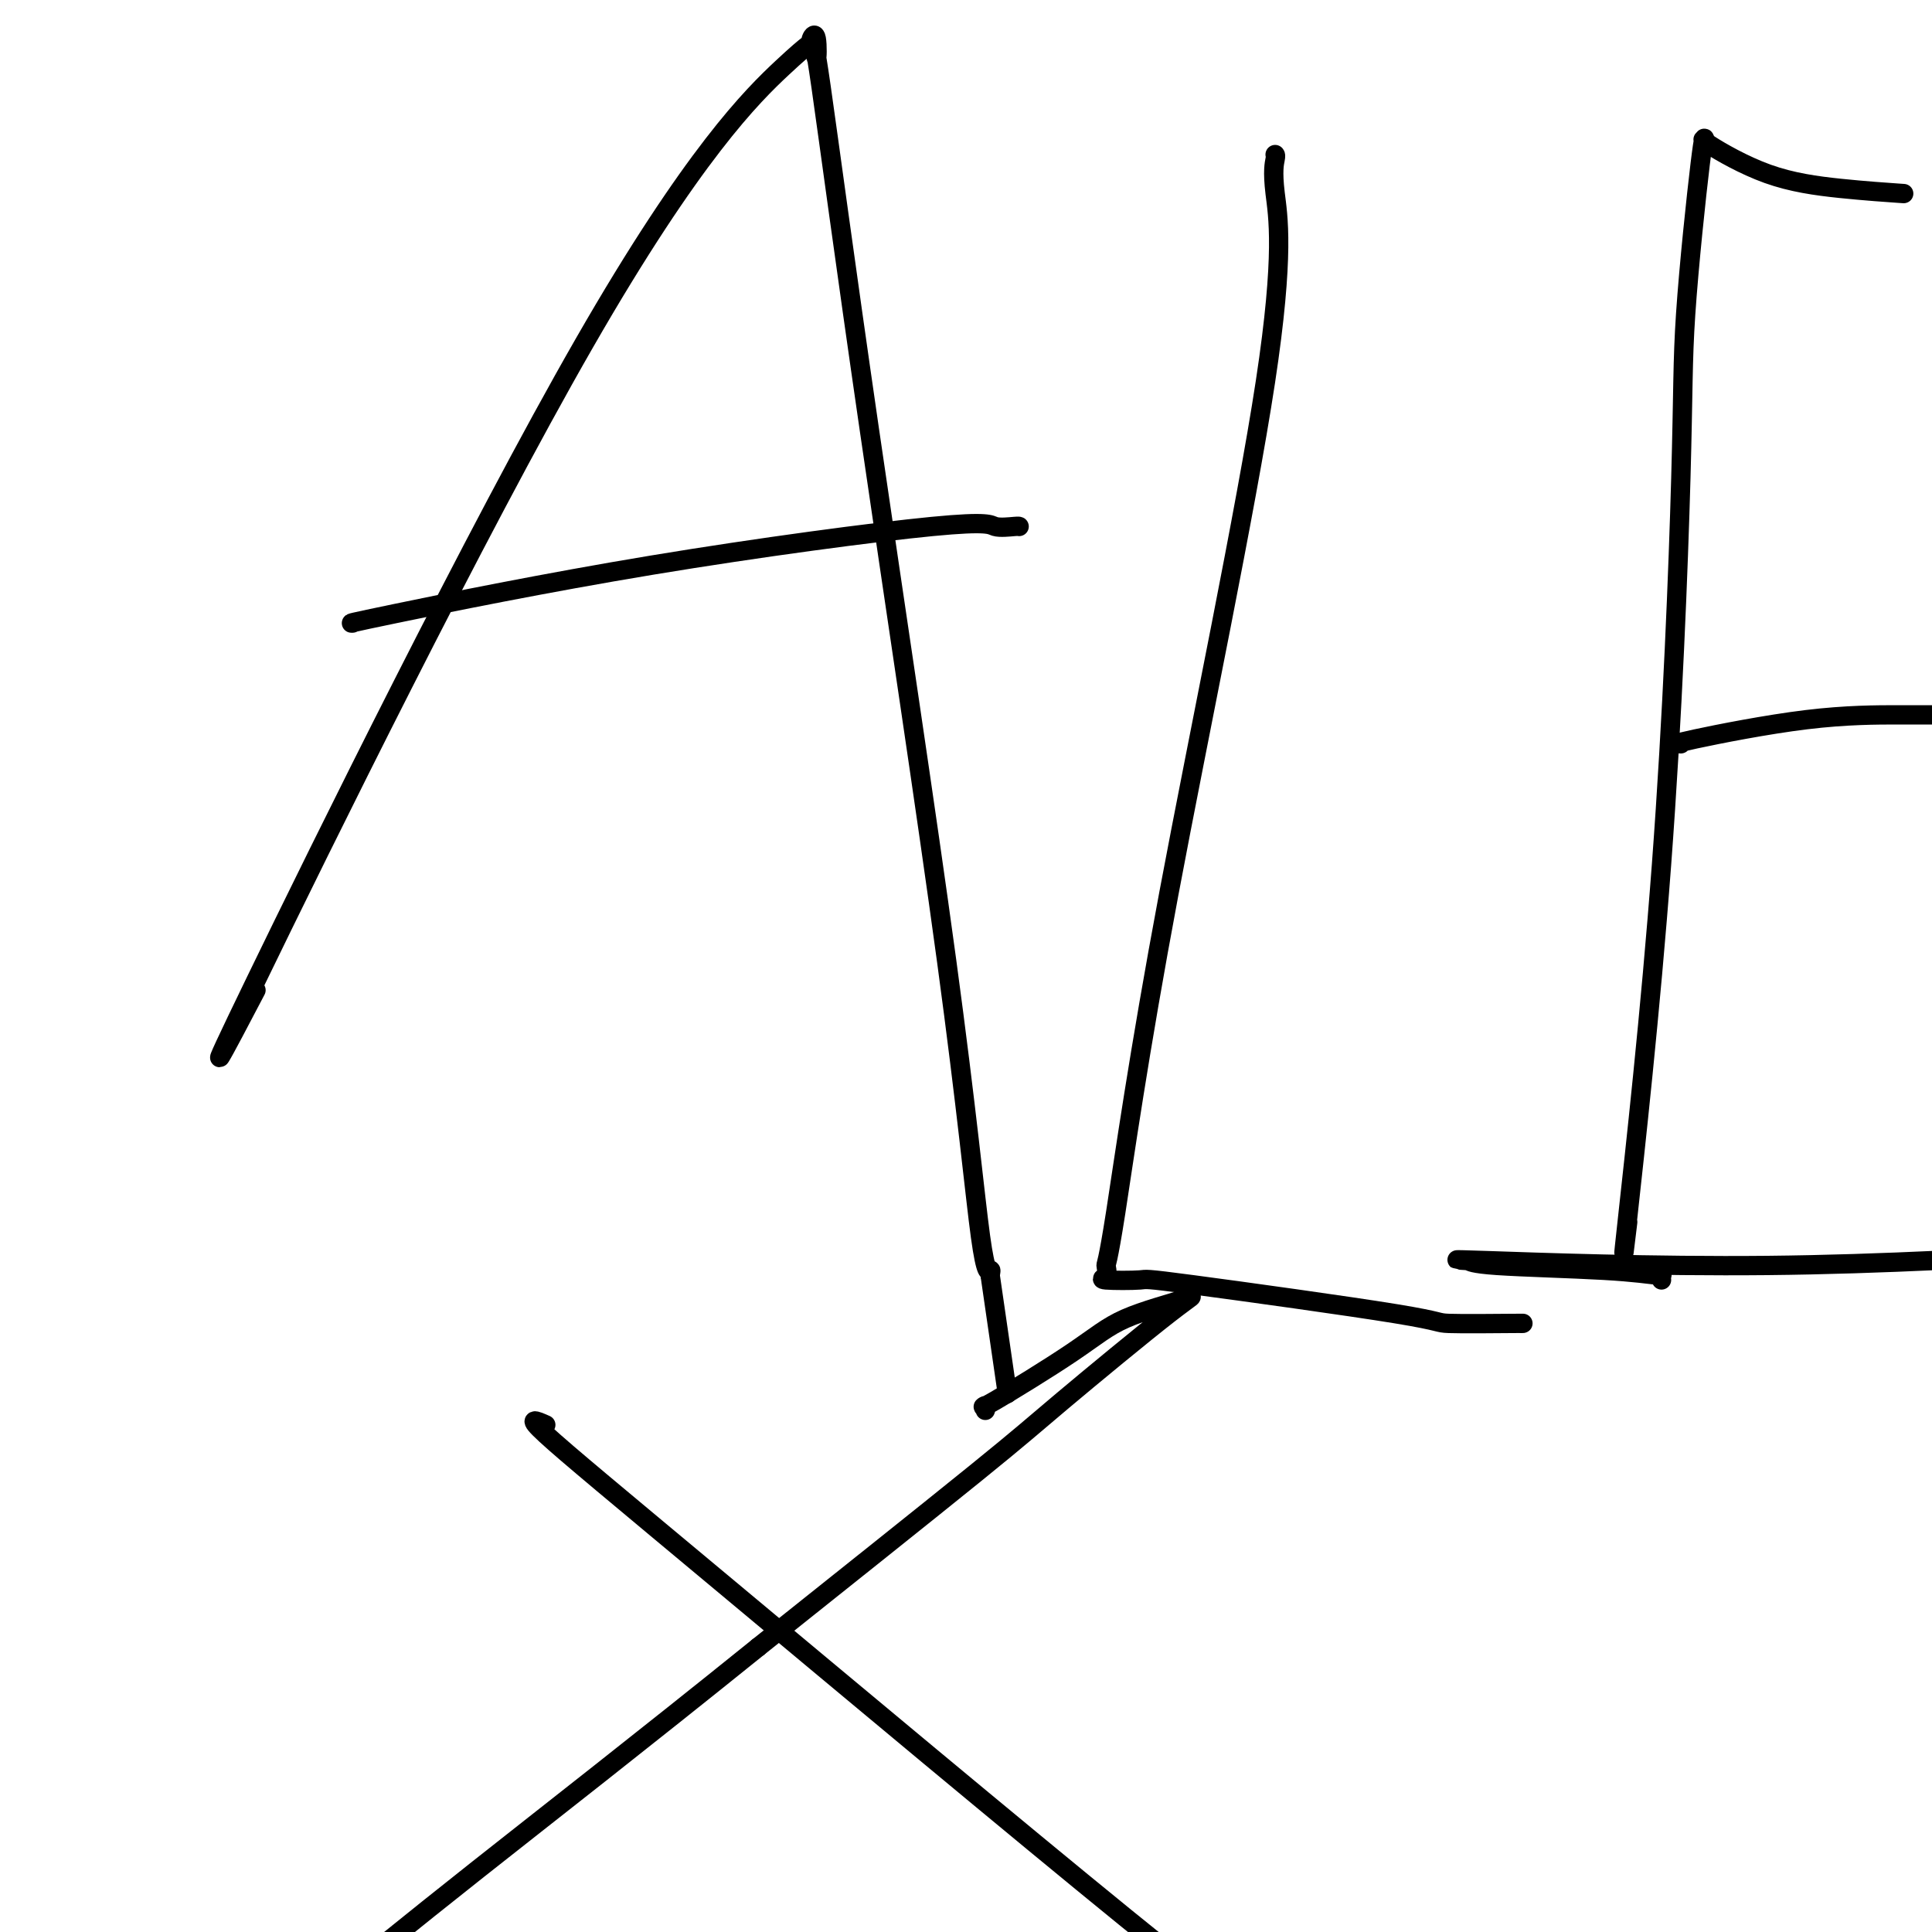
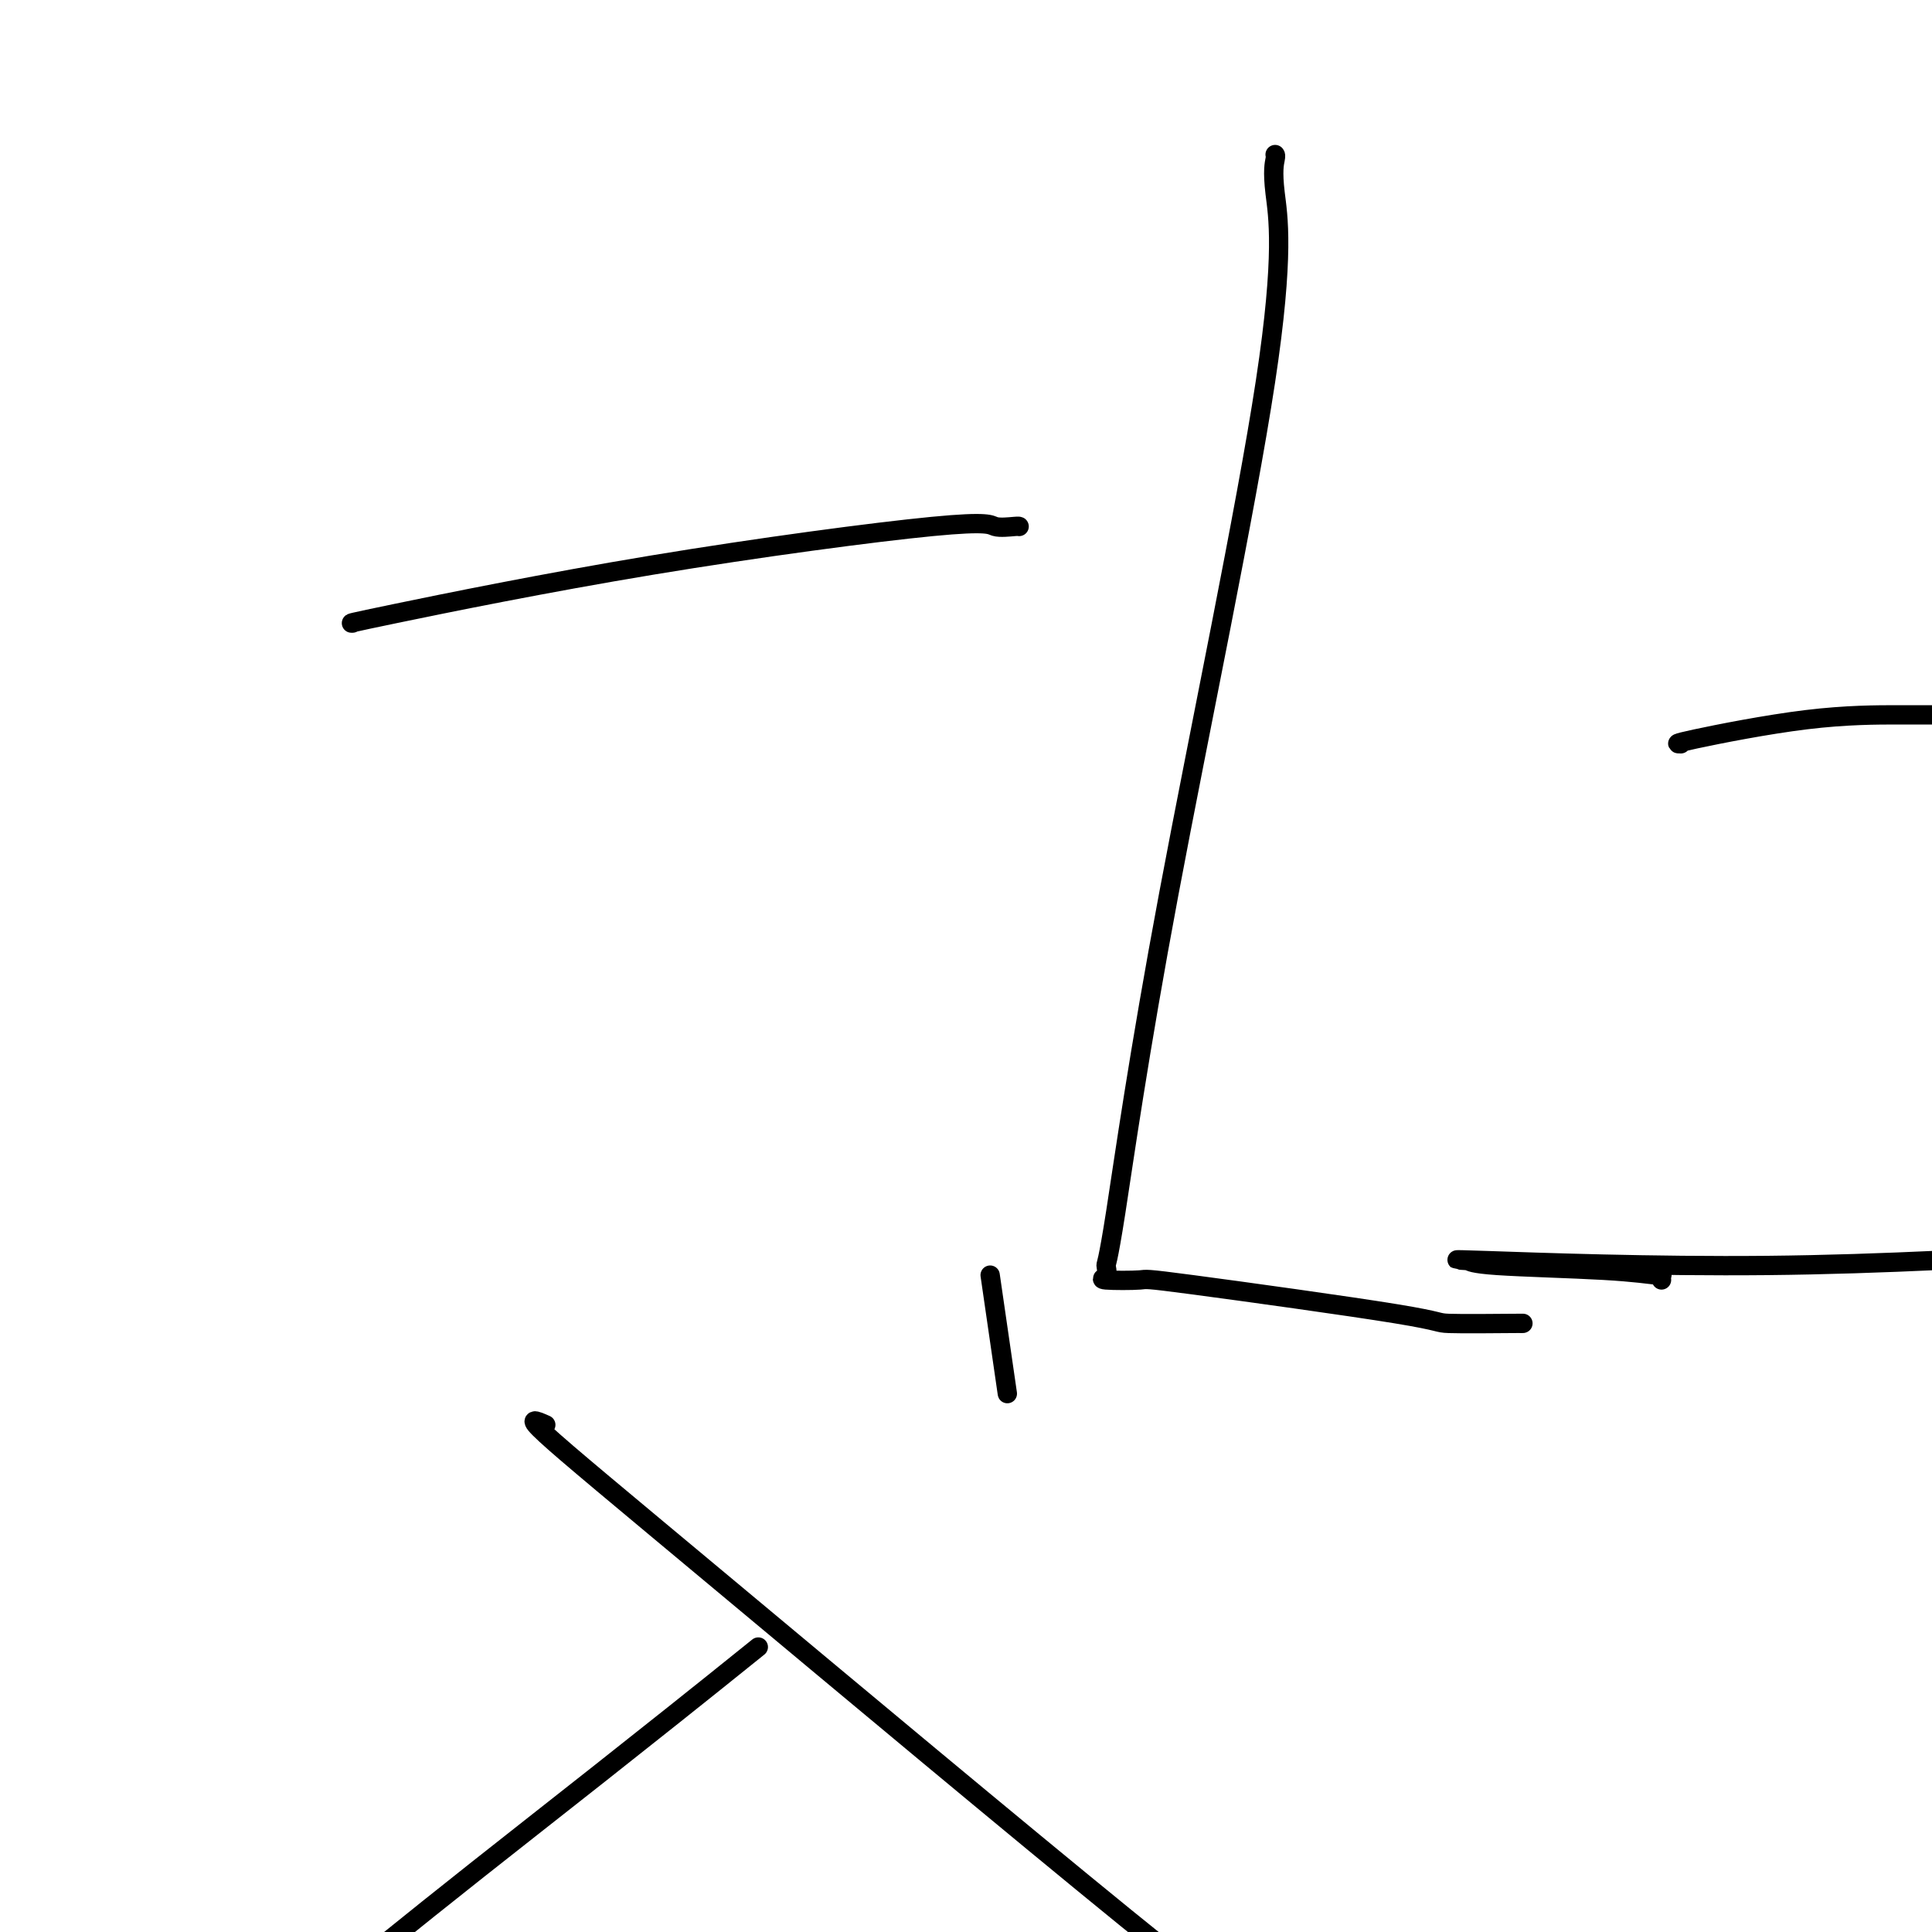
<svg xmlns="http://www.w3.org/2000/svg" viewBox="0 0 400 400" version="1.1">
  <g fill="none" stroke="#000000" stroke-width="4" stroke-linecap="round" stroke-linejoin="round">
-     <path d="M53,205c-6.506,12.413 -13.012,24.826 0,-2c13.012,-26.826 45.543,-92.893 68,-132c22.457,-39.107 34.841,-51.256 41,-57c6.159,-5.744 6.093,-5.083 6,-5c-0.093,0.083 -0.212,-0.412 0,-1c0.212,-0.588 0.754,-1.267 1,0c0.246,1.267 0.194,4.482 0,4c-0.194,-0.482 -0.532,-4.659 1,6c1.532,10.659 4.933,36.154 10,71c5.067,34.846 11.802,79.041 16,110c4.198,30.959 5.861,48.681 7,57c1.139,8.319 1.754,7.234 2,7c0.246,-0.234 0.123,0.383 0,1" />
    <path d="M205,264c6.167,42.500 3.083,21.250 0,0" />
    <path d="M73,129c-0.536,0.044 -1.072,0.089 9,-2c10.072,-2.089 30.751,-6.311 53,-10c22.249,-3.689 46.067,-6.845 58,-8c11.933,-1.155 11.982,-0.310 13,0c1.018,0.310 3.005,0.083 4,0c0.995,-0.083 0.999,-0.024 1,0c0.001,0.024 0.001,0.012 0,0" />
    <path d="M264,32c0.079,0.089 0.158,0.178 0,1c-0.158,0.822 -0.554,2.376 0,7c0.554,4.624 2.059,12.317 -2,39c-4.059,26.683 -13.683,72.355 -20,106c-6.317,33.645 -9.327,55.264 -11,66c-1.673,10.736 -2.010,10.588 -2,11c0.010,0.412 0.366,1.385 0,2c-0.366,0.615 -1.456,0.872 0,1c1.456,0.128 5.456,0.125 7,0c1.544,-0.125 0.631,-0.373 11,1c10.369,1.373 32.022,4.368 42,6c9.978,1.632 8.283,1.901 11,2c2.717,0.099 9.847,0.027 13,0c3.153,-0.027 2.329,-0.008 2,0c-0.329,0.008 -0.165,0.004 0,0" />
-     <path d="M337,253c-0.673,5.629 -1.347,11.258 0,-1c1.347,-12.258 4.714,-42.401 7,-73c2.286,-30.599 3.489,-61.652 4,-80c0.511,-18.348 0.328,-23.990 1,-34c0.672,-10.010 2.199,-24.389 3,-31c0.801,-6.611 0.875,-5.453 1,-5c0.125,0.453 0.302,0.202 0,0c-0.302,-0.202 -1.081,-0.355 1,1c2.081,1.355 7.022,4.219 12,6c4.978,1.781 9.994,2.480 15,3c5.006,0.520 10.002,0.863 12,1c1.998,0.137 0.999,0.069 0,0" />
    <path d="M348,154c-0.821,0.000 -1.643,0.000 3,-1c4.643,-1.000 14.750,-3.000 23,-4c8.250,-1.000 14.643,-1.000 19,-1c4.357,0.000 6.679,0.000 9,0" />
    <path d="M344,265c-0.054,-0.447 -0.109,-0.894 0,-1c0.109,-0.106 0.381,0.129 -1,0c-1.381,-0.129 -4.415,-0.623 -11,-1c-6.585,-0.377 -16.721,-0.639 -22,-1c-5.279,-0.361 -5.701,-0.823 -6,-1c-0.299,-0.177 -0.475,-0.070 0,0c0.475,0.070 1.602,0.101 0,0c-1.602,-0.101 -5.931,-0.335 4,0c9.931,0.335 34.123,1.239 58,1c23.877,-0.239 47.438,-1.619 71,-3" />
    <path d="M113,295c-2.089,-0.929 -4.179,-1.857 0,2c4.179,3.857 14.625,12.500 38,32c23.375,19.500 59.679,49.857 82,68c22.321,18.143 30.661,24.071 39,30" />
-     <path d="M204,292c0.194,-0.564 0.389,-1.128 0,-1c-0.389,0.128 -1.361,0.947 2,-1c3.361,-1.947 11.055,-6.662 16,-10c4.945,-3.338 7.142,-5.301 11,-7c3.858,-1.699 9.376,-3.135 12,-4c2.624,-0.865 2.353,-1.160 -3,3c-5.353,4.160 -15.787,12.774 -22,18c-6.213,5.226 -8.204,7.065 -18,15c-9.796,7.935 -27.398,21.968 -45,36" />
    <path d="M157,341c-24.978,20.133 -43.422,34.467 -58,46c-14.578,11.533 -25.289,20.267 -36,29" />
  </g>
</svg>